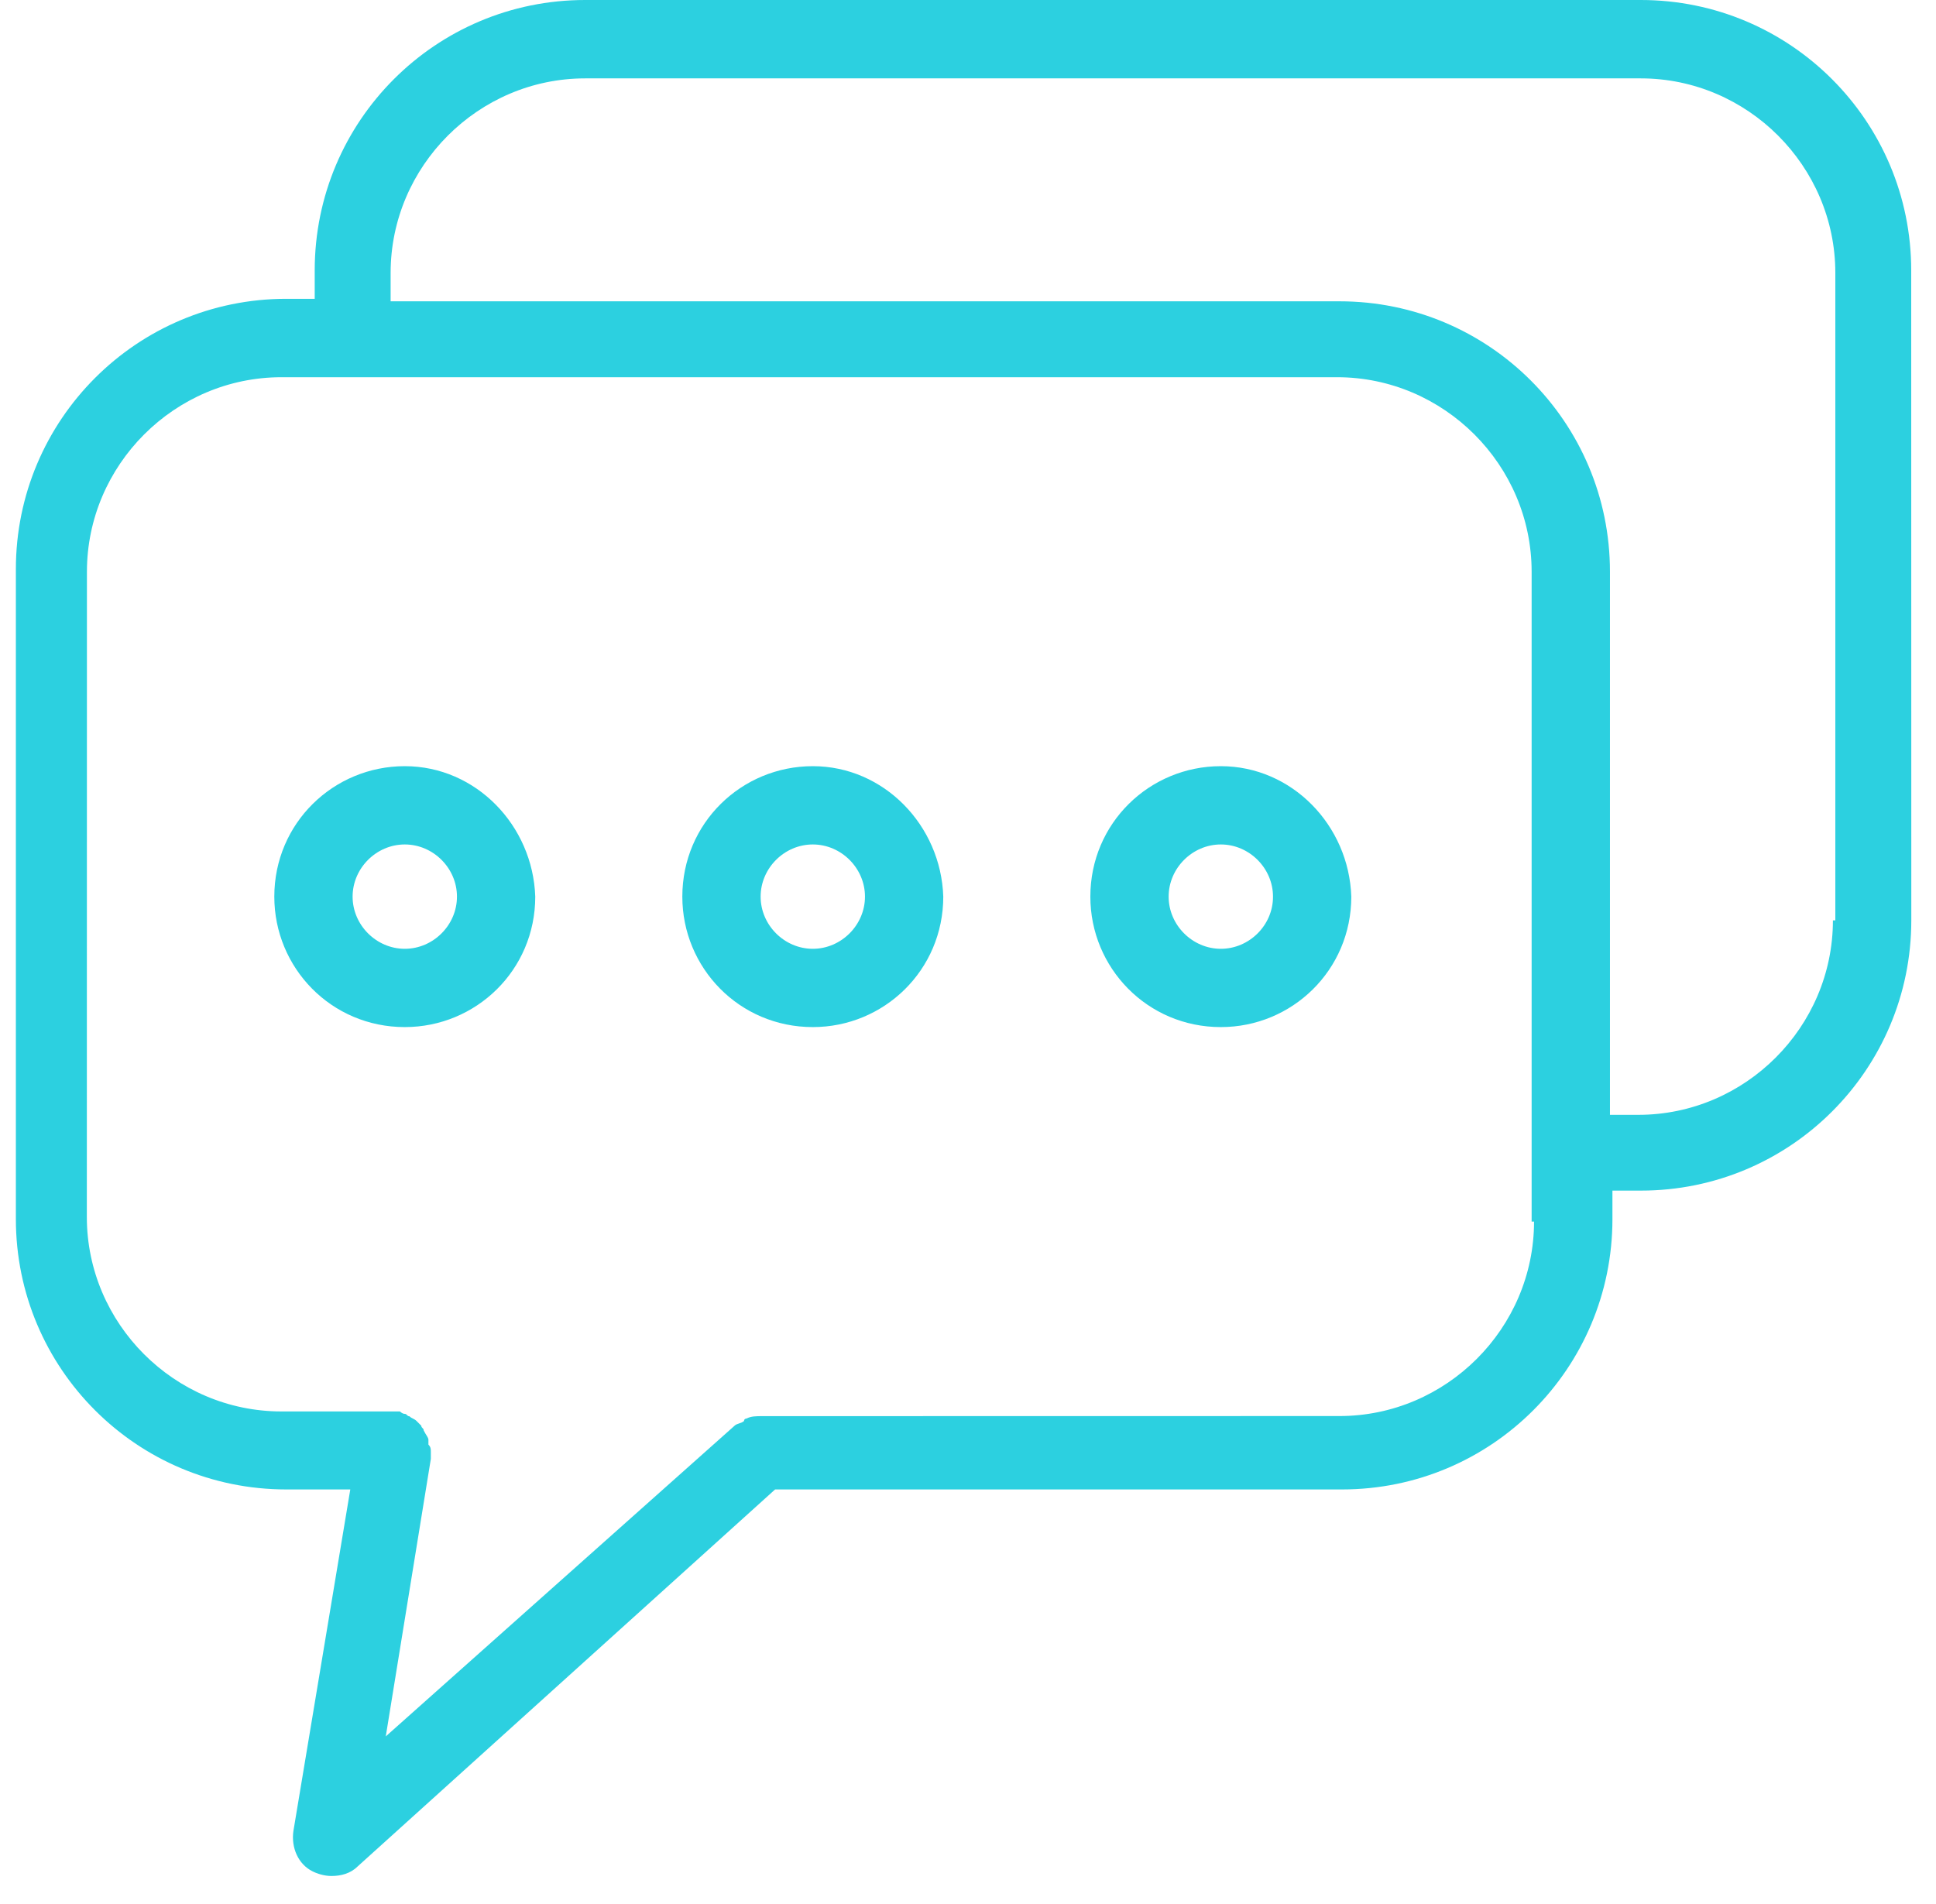
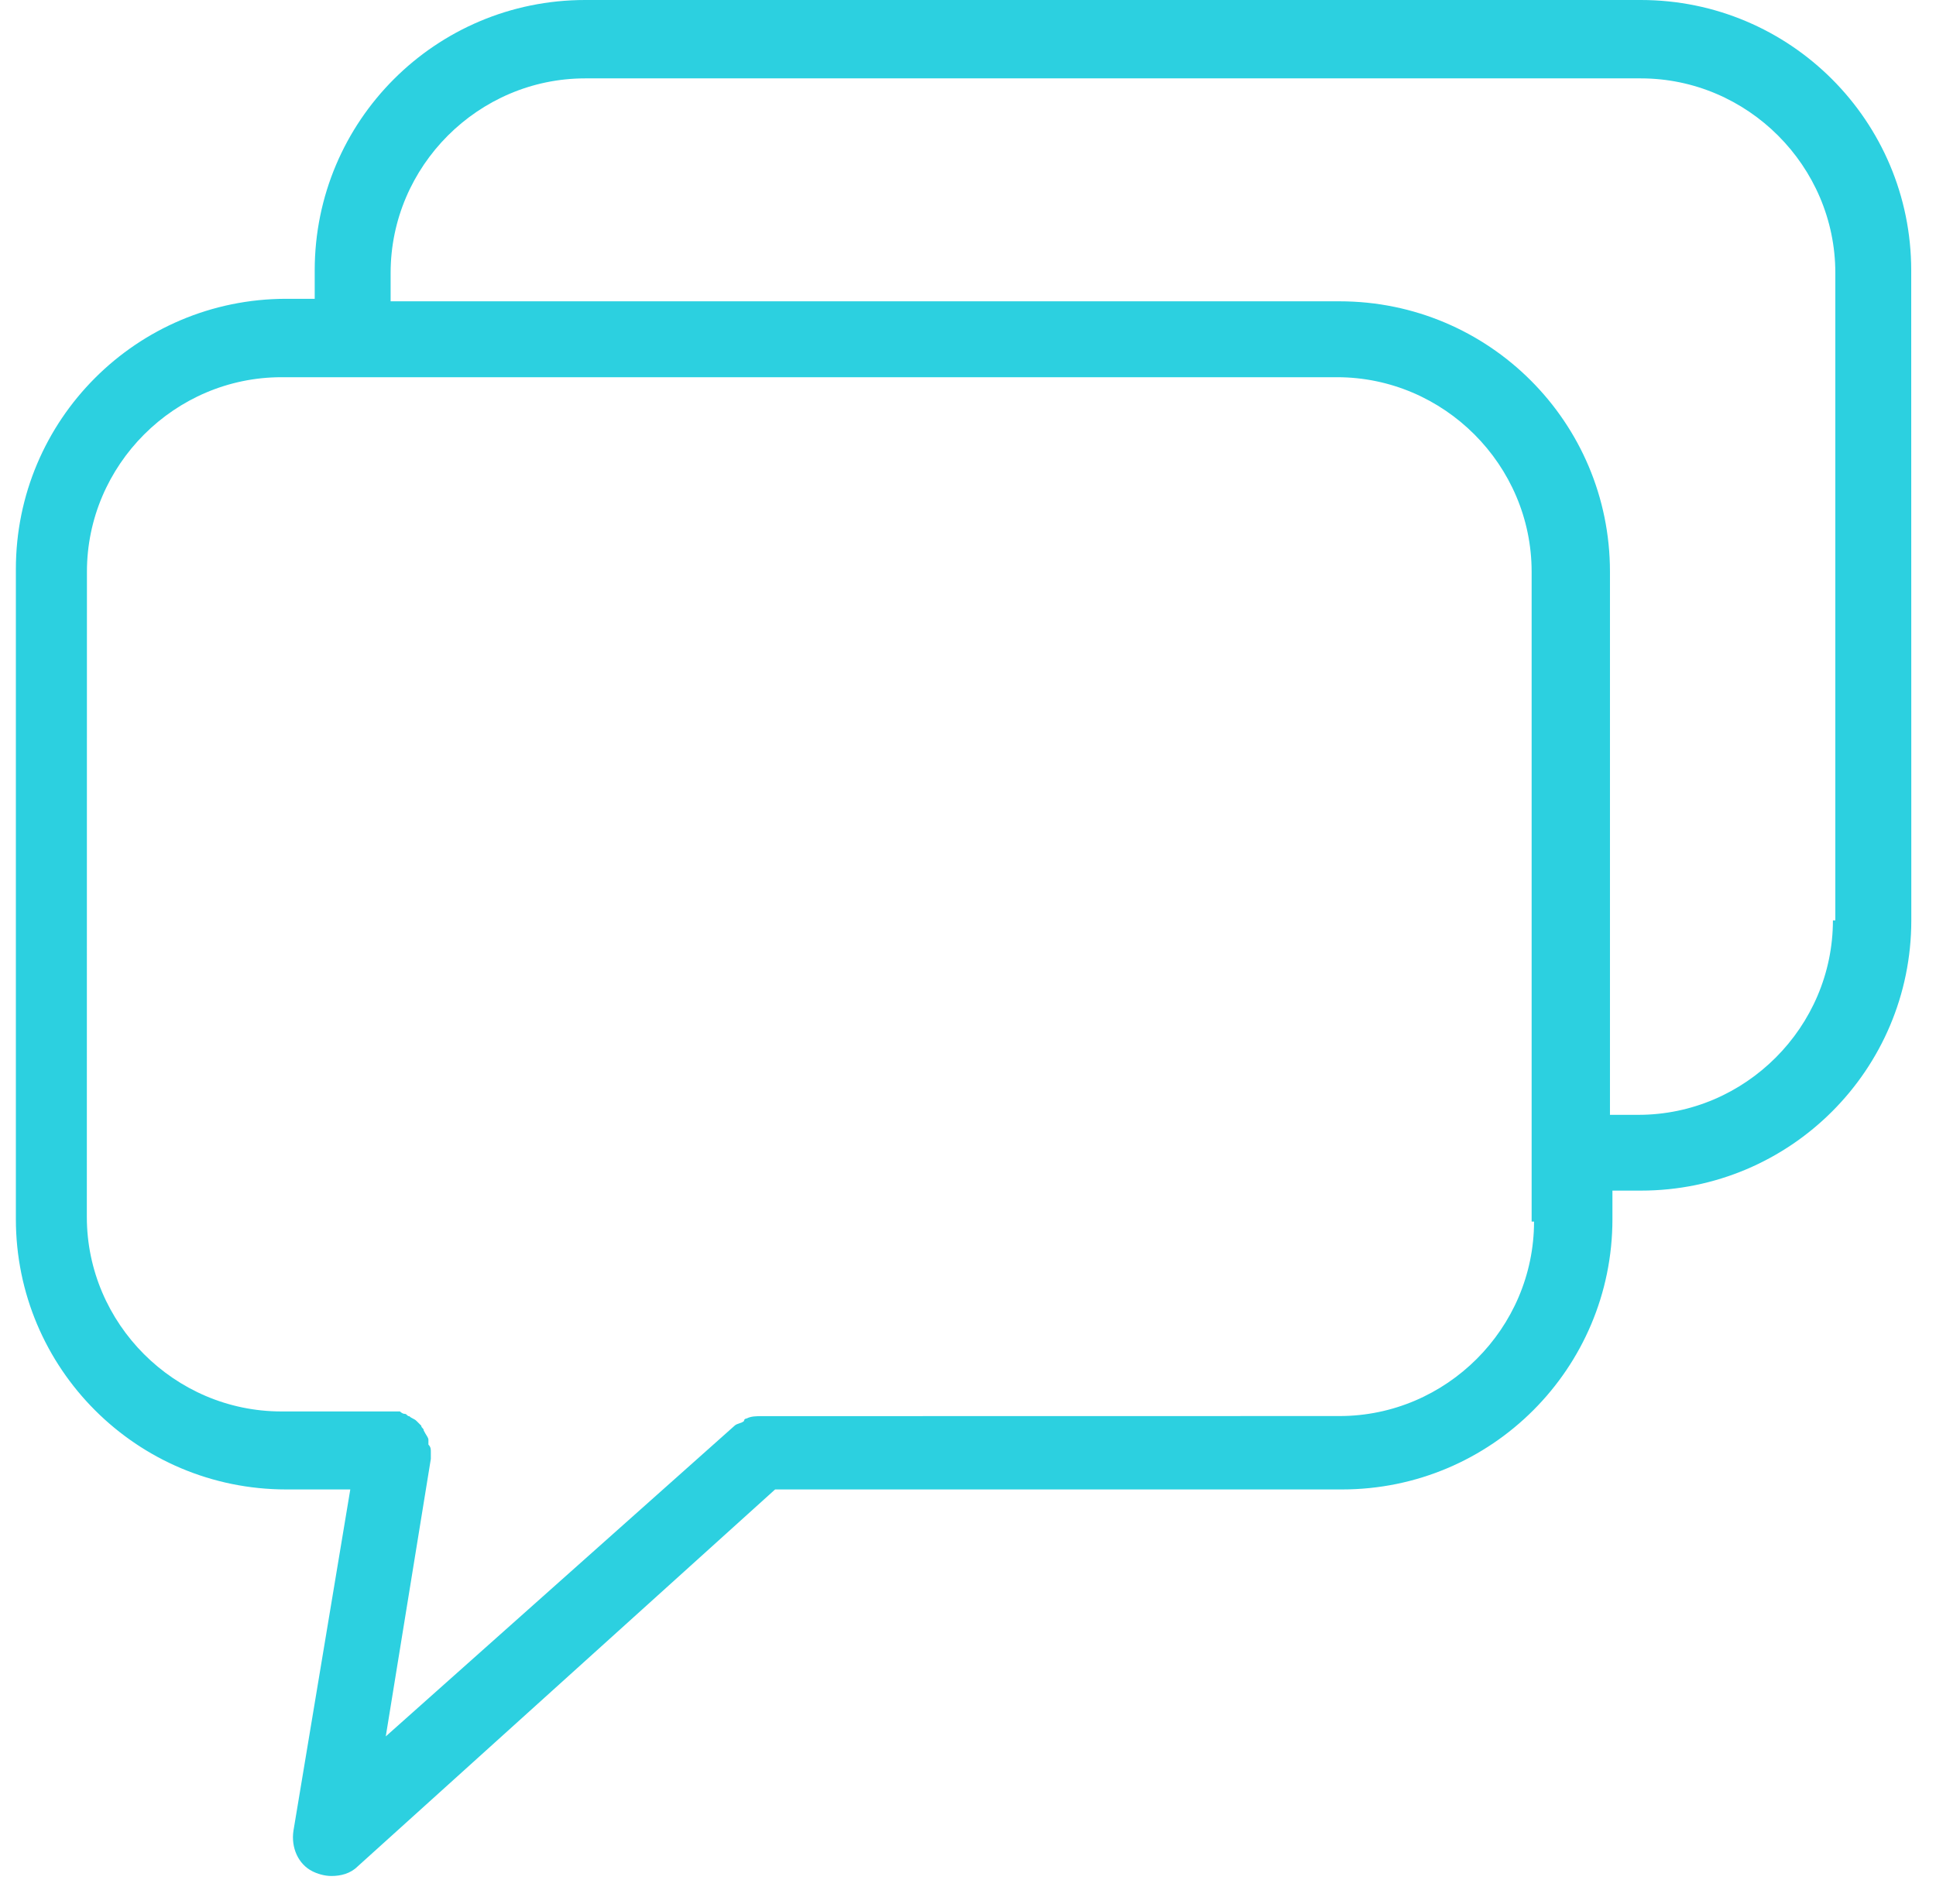
<svg xmlns="http://www.w3.org/2000/svg" width="61" height="60" viewBox="0 0 61 60" fill="none">
  <path d="M51.699 0H18.436C13.727 0 9.916 3.813 9.916 8.52V9.416H9.02C4.31 9.416 0.5 13.23 0.5 17.936V38.416C0.5 43.125 4.313 46.936 9.02 46.936H11.037L9.245 57.698C9.169 58.221 9.394 58.743 9.843 58.968C9.992 59.044 10.217 59.117 10.442 59.117C10.74 59.117 11.04 59.041 11.265 58.819L24.422 46.936H42.285C46.995 46.936 50.805 43.122 50.805 38.416V37.519H51.702C56.411 37.519 60.222 33.706 60.222 28.999L60.219 8.522C60.219 3.813 56.405 2.51871e-05 51.699 2.51871e-05L51.699 0ZM48.335 38.495C48.335 41.858 45.57 44.623 42.206 44.623L24.042 44.626C23.817 44.626 23.669 44.626 23.52 44.702C23.52 44.702 23.444 44.702 23.444 44.778C23.368 44.854 23.219 44.854 23.146 44.927L12.155 54.718L13.575 45.973V45.748C13.575 45.672 13.575 45.599 13.499 45.523V45.374C13.499 45.298 13.423 45.225 13.35 45.077C13.35 45.001 13.274 45.001 13.274 44.928L13.125 44.779C13.049 44.703 12.976 44.703 12.9 44.63C12.824 44.63 12.824 44.554 12.751 44.554C12.675 44.554 12.602 44.478 12.602 44.478H8.865C5.501 44.478 2.736 41.713 2.736 38.349L2.739 18.016C2.739 14.652 5.504 11.887 8.868 11.887H42.13C45.494 11.887 48.259 14.652 48.259 18.016V38.495L48.335 38.495ZM57.752 29.003C57.752 32.366 54.987 35.131 51.623 35.131H50.727V18.015C50.727 13.306 46.914 9.495 42.207 9.495H12.308V8.599C12.308 5.235 15.073 2.47 18.437 2.47H51.699C55.063 2.47 57.828 5.235 57.828 8.599V29.003H57.752Z" fill="#2CD0E0" />
-   <path d="M12.754 24.144C10.512 24.144 8.643 25.936 8.643 28.255C8.643 30.497 10.436 32.366 12.754 32.366C14.997 32.366 16.865 30.573 16.865 28.255C16.789 26.012 14.997 24.144 12.754 24.144ZM12.754 29.899C11.858 29.899 11.11 29.151 11.11 28.255C11.11 27.358 11.858 26.611 12.754 26.611C13.651 26.611 14.398 27.358 14.398 28.255C14.398 29.151 13.651 29.899 12.754 29.899Z" fill="#2CD0E0" />
-   <path d="M25.61 24.144C23.368 24.144 21.499 25.936 21.499 28.255C21.499 30.497 23.292 32.366 25.61 32.366C27.852 32.366 29.721 30.573 29.721 28.255C29.648 26.012 27.852 24.144 25.61 24.144ZM25.61 29.899C24.714 29.899 23.966 29.151 23.966 28.255C23.966 27.358 24.714 26.611 25.61 26.611C26.506 26.611 27.254 27.358 27.254 28.255C27.254 29.151 26.506 29.899 25.61 29.899Z" fill="#2CD0E0" />
-   <path d="M38.466 24.144C36.224 24.144 34.355 25.936 34.355 28.255C34.355 30.497 36.148 32.366 38.466 32.366C40.709 32.366 42.577 30.573 42.577 28.255C42.504 26.012 40.709 24.144 38.466 24.144ZM38.466 29.899C37.57 29.899 36.822 29.151 36.822 28.255C36.822 27.358 37.57 26.611 38.466 26.611C39.362 26.611 40.11 27.358 40.11 28.255C40.113 29.151 39.365 29.899 38.466 29.899Z" fill="#2CD0E0" />
</svg>